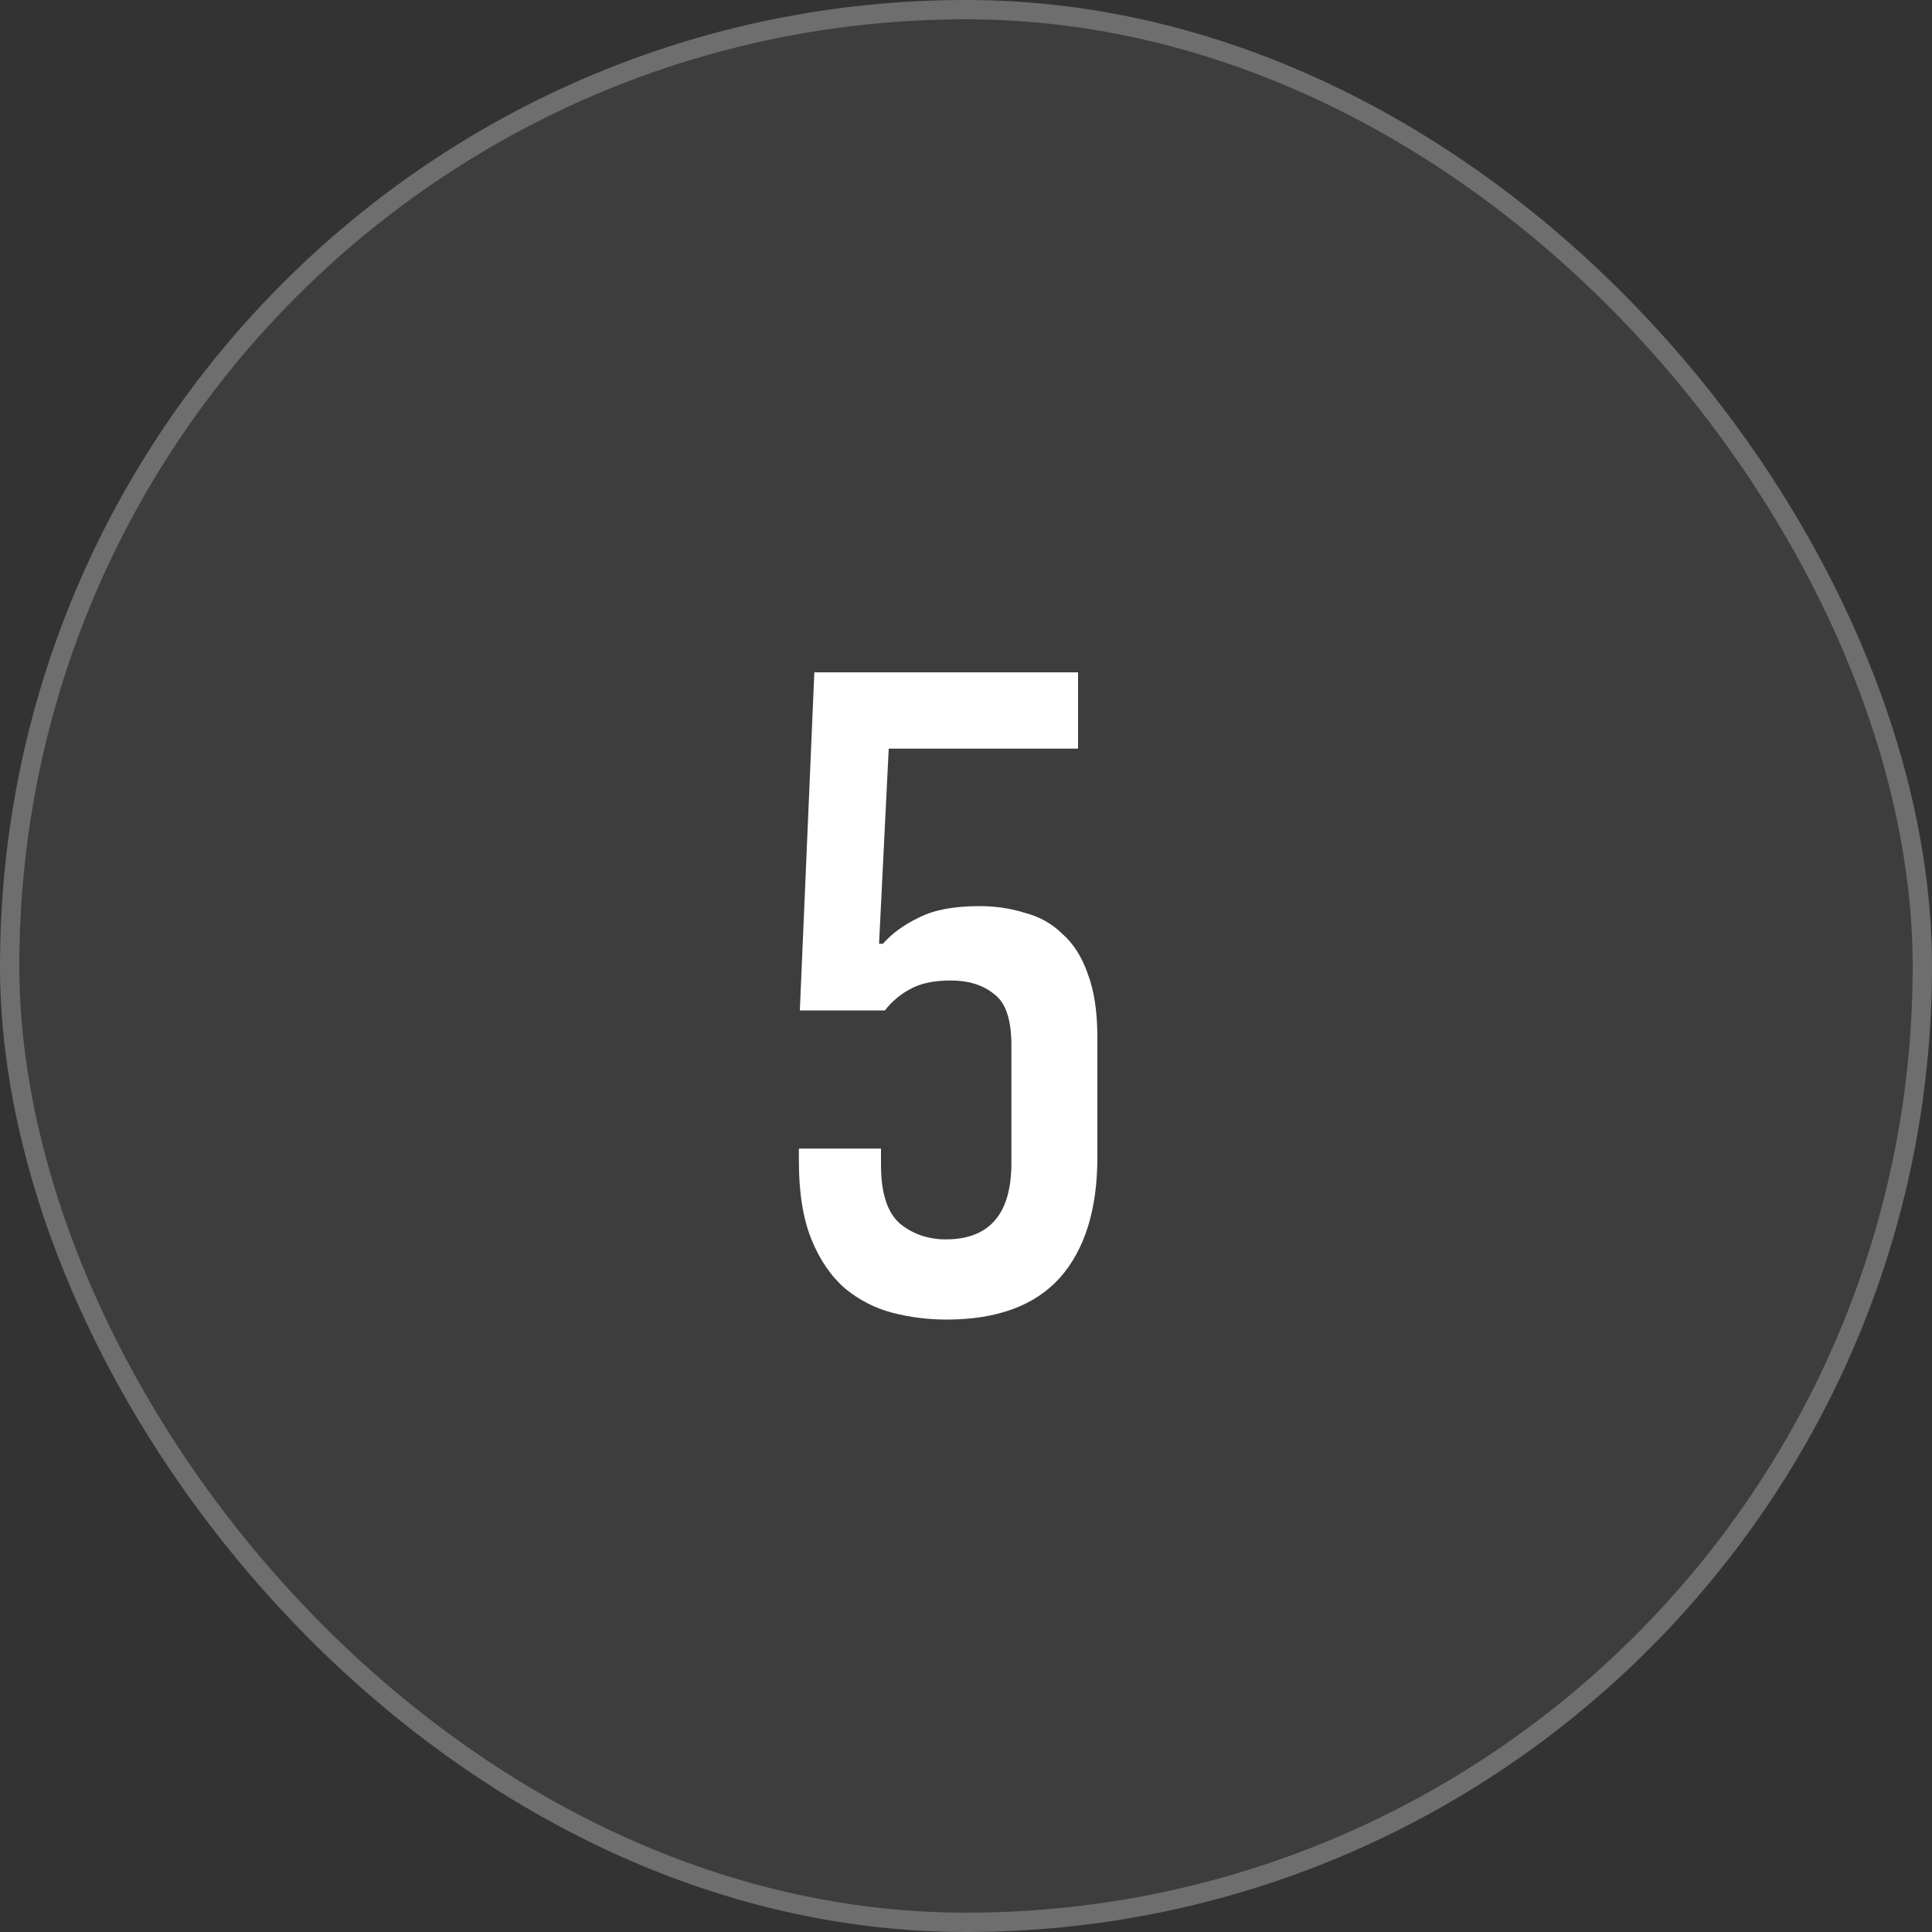
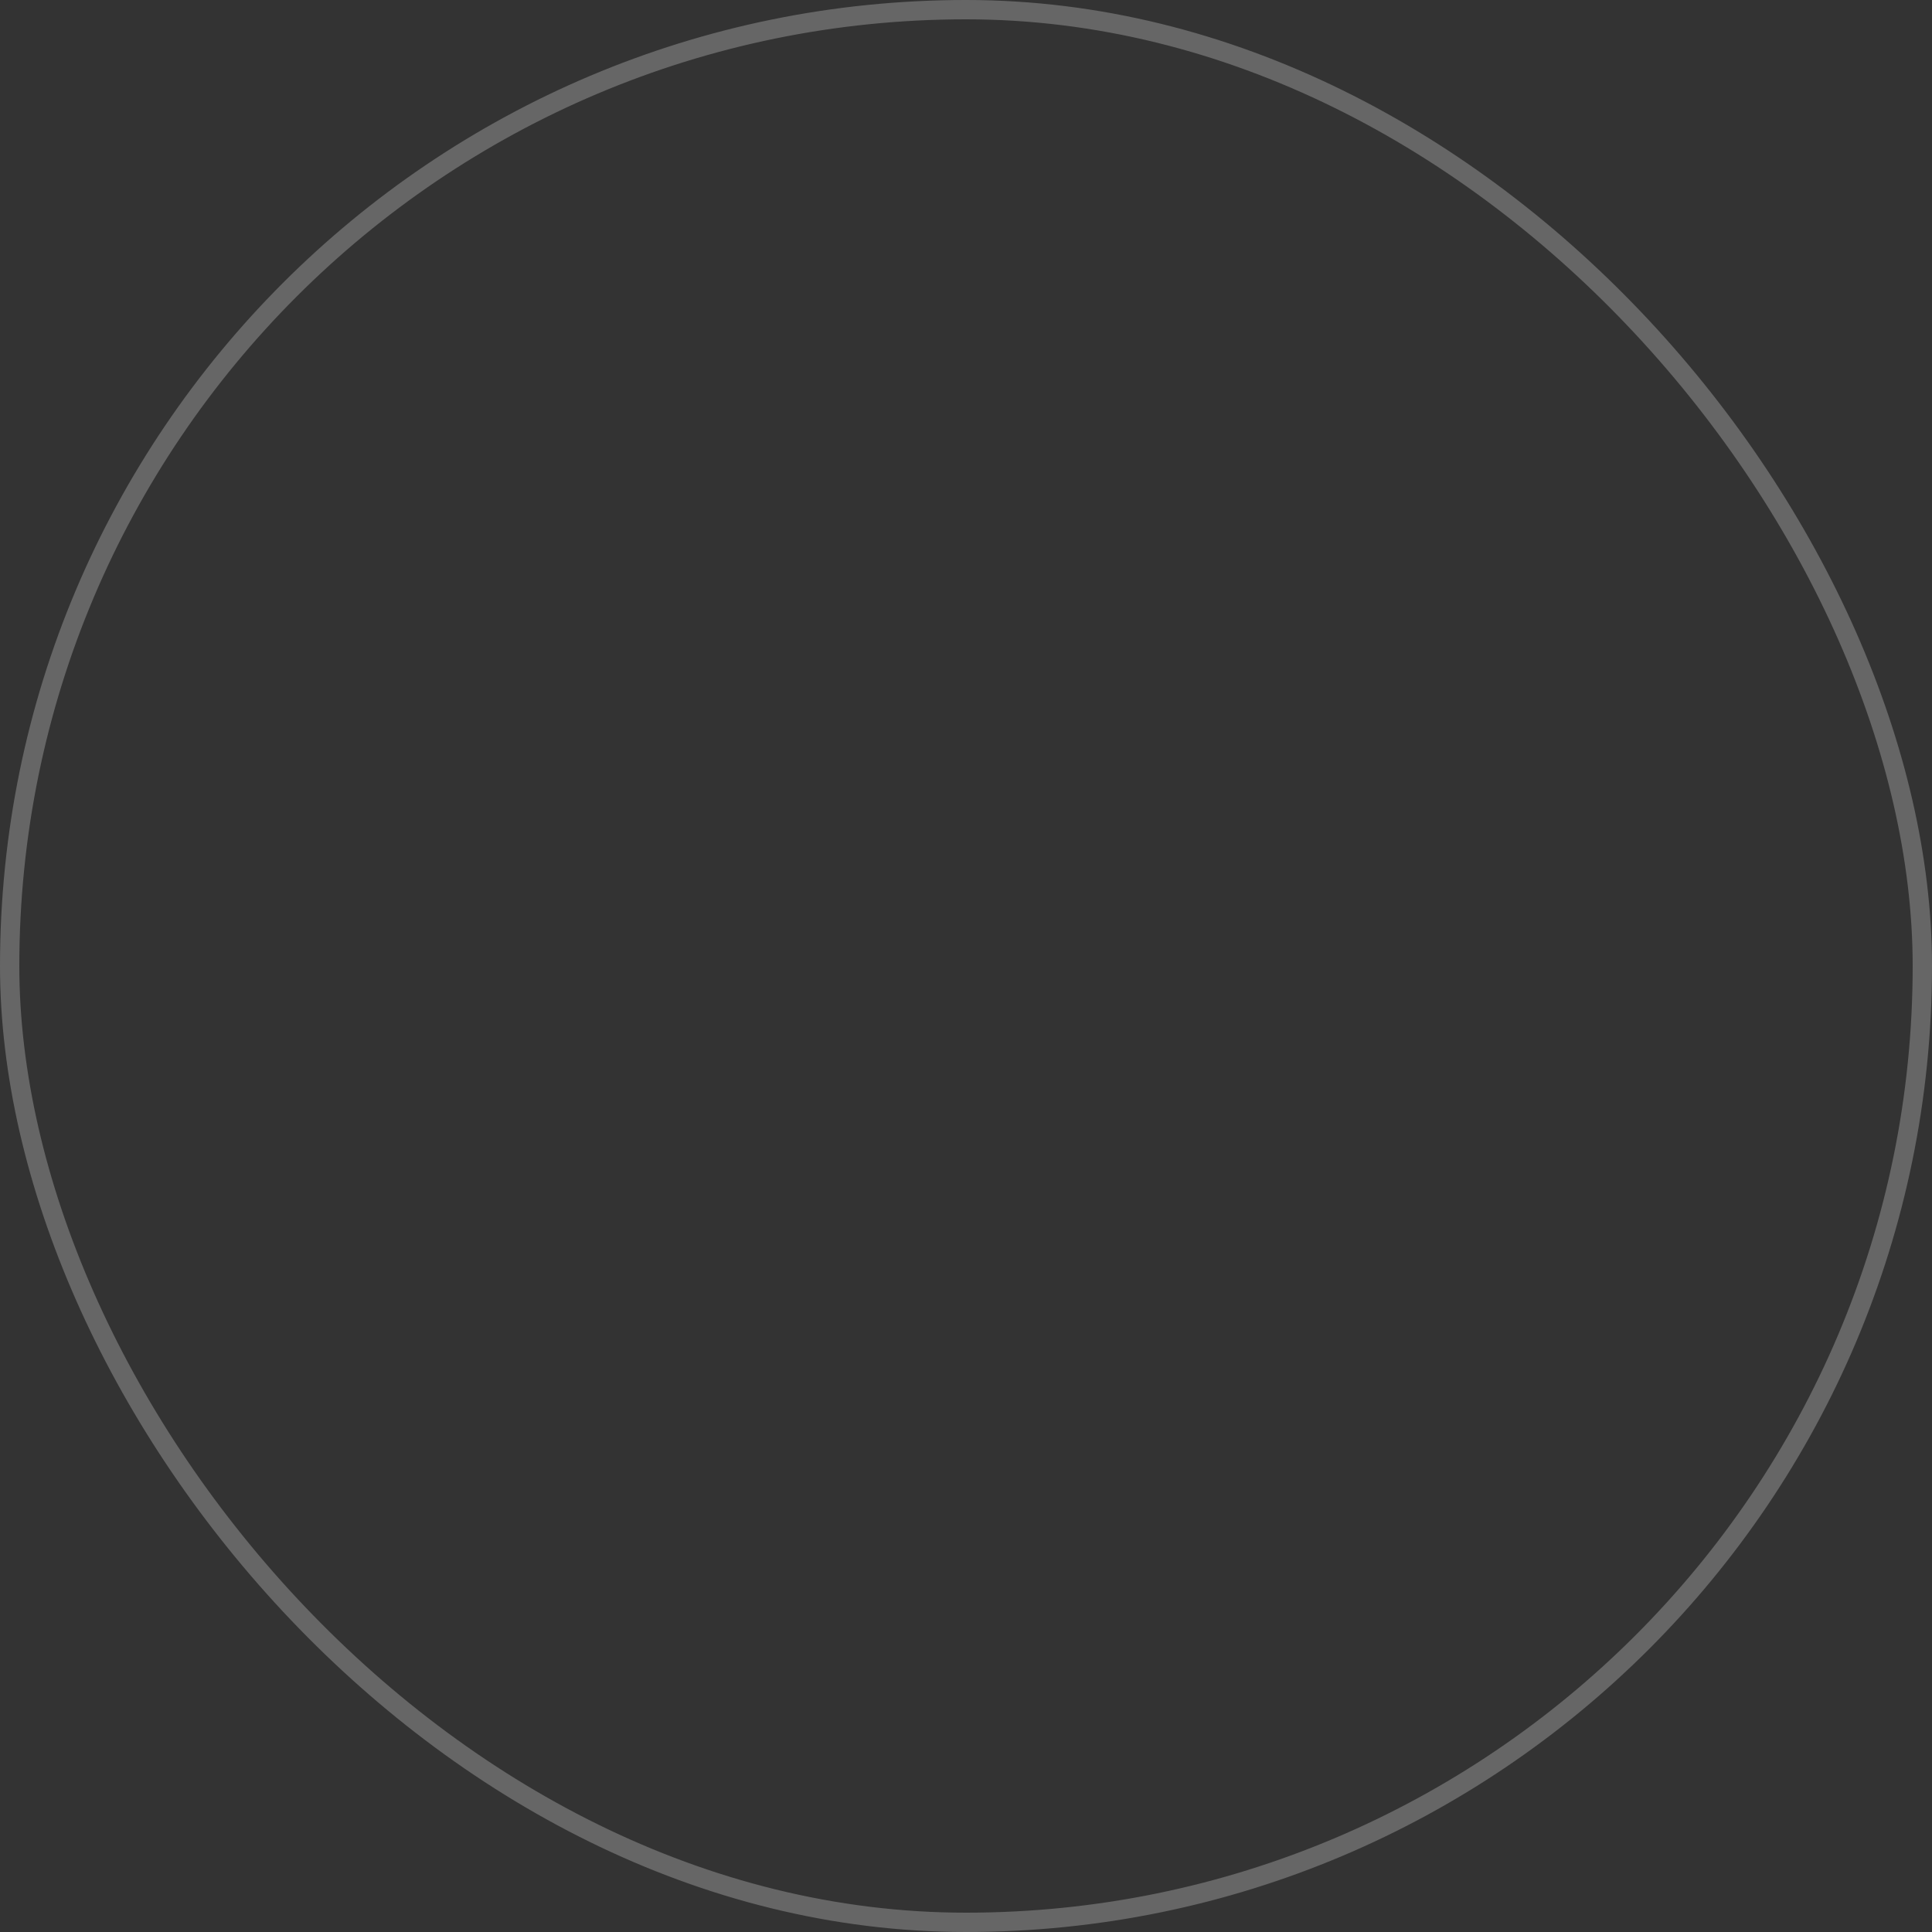
<svg xmlns="http://www.w3.org/2000/svg" width="100" height="100" viewBox="0 0 100 100" fill="none">
  <rect x="0" y="0" width="100" height="100" fill="#333333" stroke="none" />
  <g data-figma-bg-blur-radius="50">
-     <rect width="100" height="100" rx="50" fill="white" fill-opacity="0.05" />
    <rect x="0.5" y="0.5" width="99" height="99" rx="49.5" stroke="white" stroke-opacity="0.25" />
-     <path d="M56.8 59.9C56.8 62.6 56.15 64.683 54.85 66.15C53.55 67.583 51.6 68.3 49 68.3C48.033 68.3 47.1 68.183 46.2 67.95C45.3 67.717 44.483 67.3 43.75 66.7C43.017 66.067 42.433 65.217 42 64.15C41.567 63.083 41.35 61.733 41.35 60.1V59.45H45.6V60.3C45.6 61.767 45.933 62.783 46.6 63.35C47.267 63.883 48.05 64.15 48.95 64.15C51.217 64.15 52.35 62.833 52.35 60.2V54.1C52.35 52.767 52.05 51.883 51.45 51.45C50.883 50.983 50.133 50.75 49.2 50.75C48.333 50.75 47.633 50.9 47.1 51.2C46.6 51.467 46.167 51.833 45.8 52.3H41.4L42.15 34.8H55.8V38.75H46L45.5 48.85H45.7C46.167 48.317 46.783 47.867 47.55 47.5C48.317 47.1 49.367 46.9 50.7 46.9C51.533 46.9 52.317 47.017 53.05 47.25C53.817 47.45 54.467 47.817 55 48.35C55.567 48.85 56 49.533 56.3 50.4C56.633 51.267 56.8 52.367 56.8 53.7V59.9Z" fill="white" />
  </g>
  <defs>
    <clipPath id="bgblur_0_2508_86_clip_path" transform="translate(50 50)">
-       <rect width="100" height="100" rx="50" />
-     </clipPath>
+       </clipPath>
  </defs>
</svg>